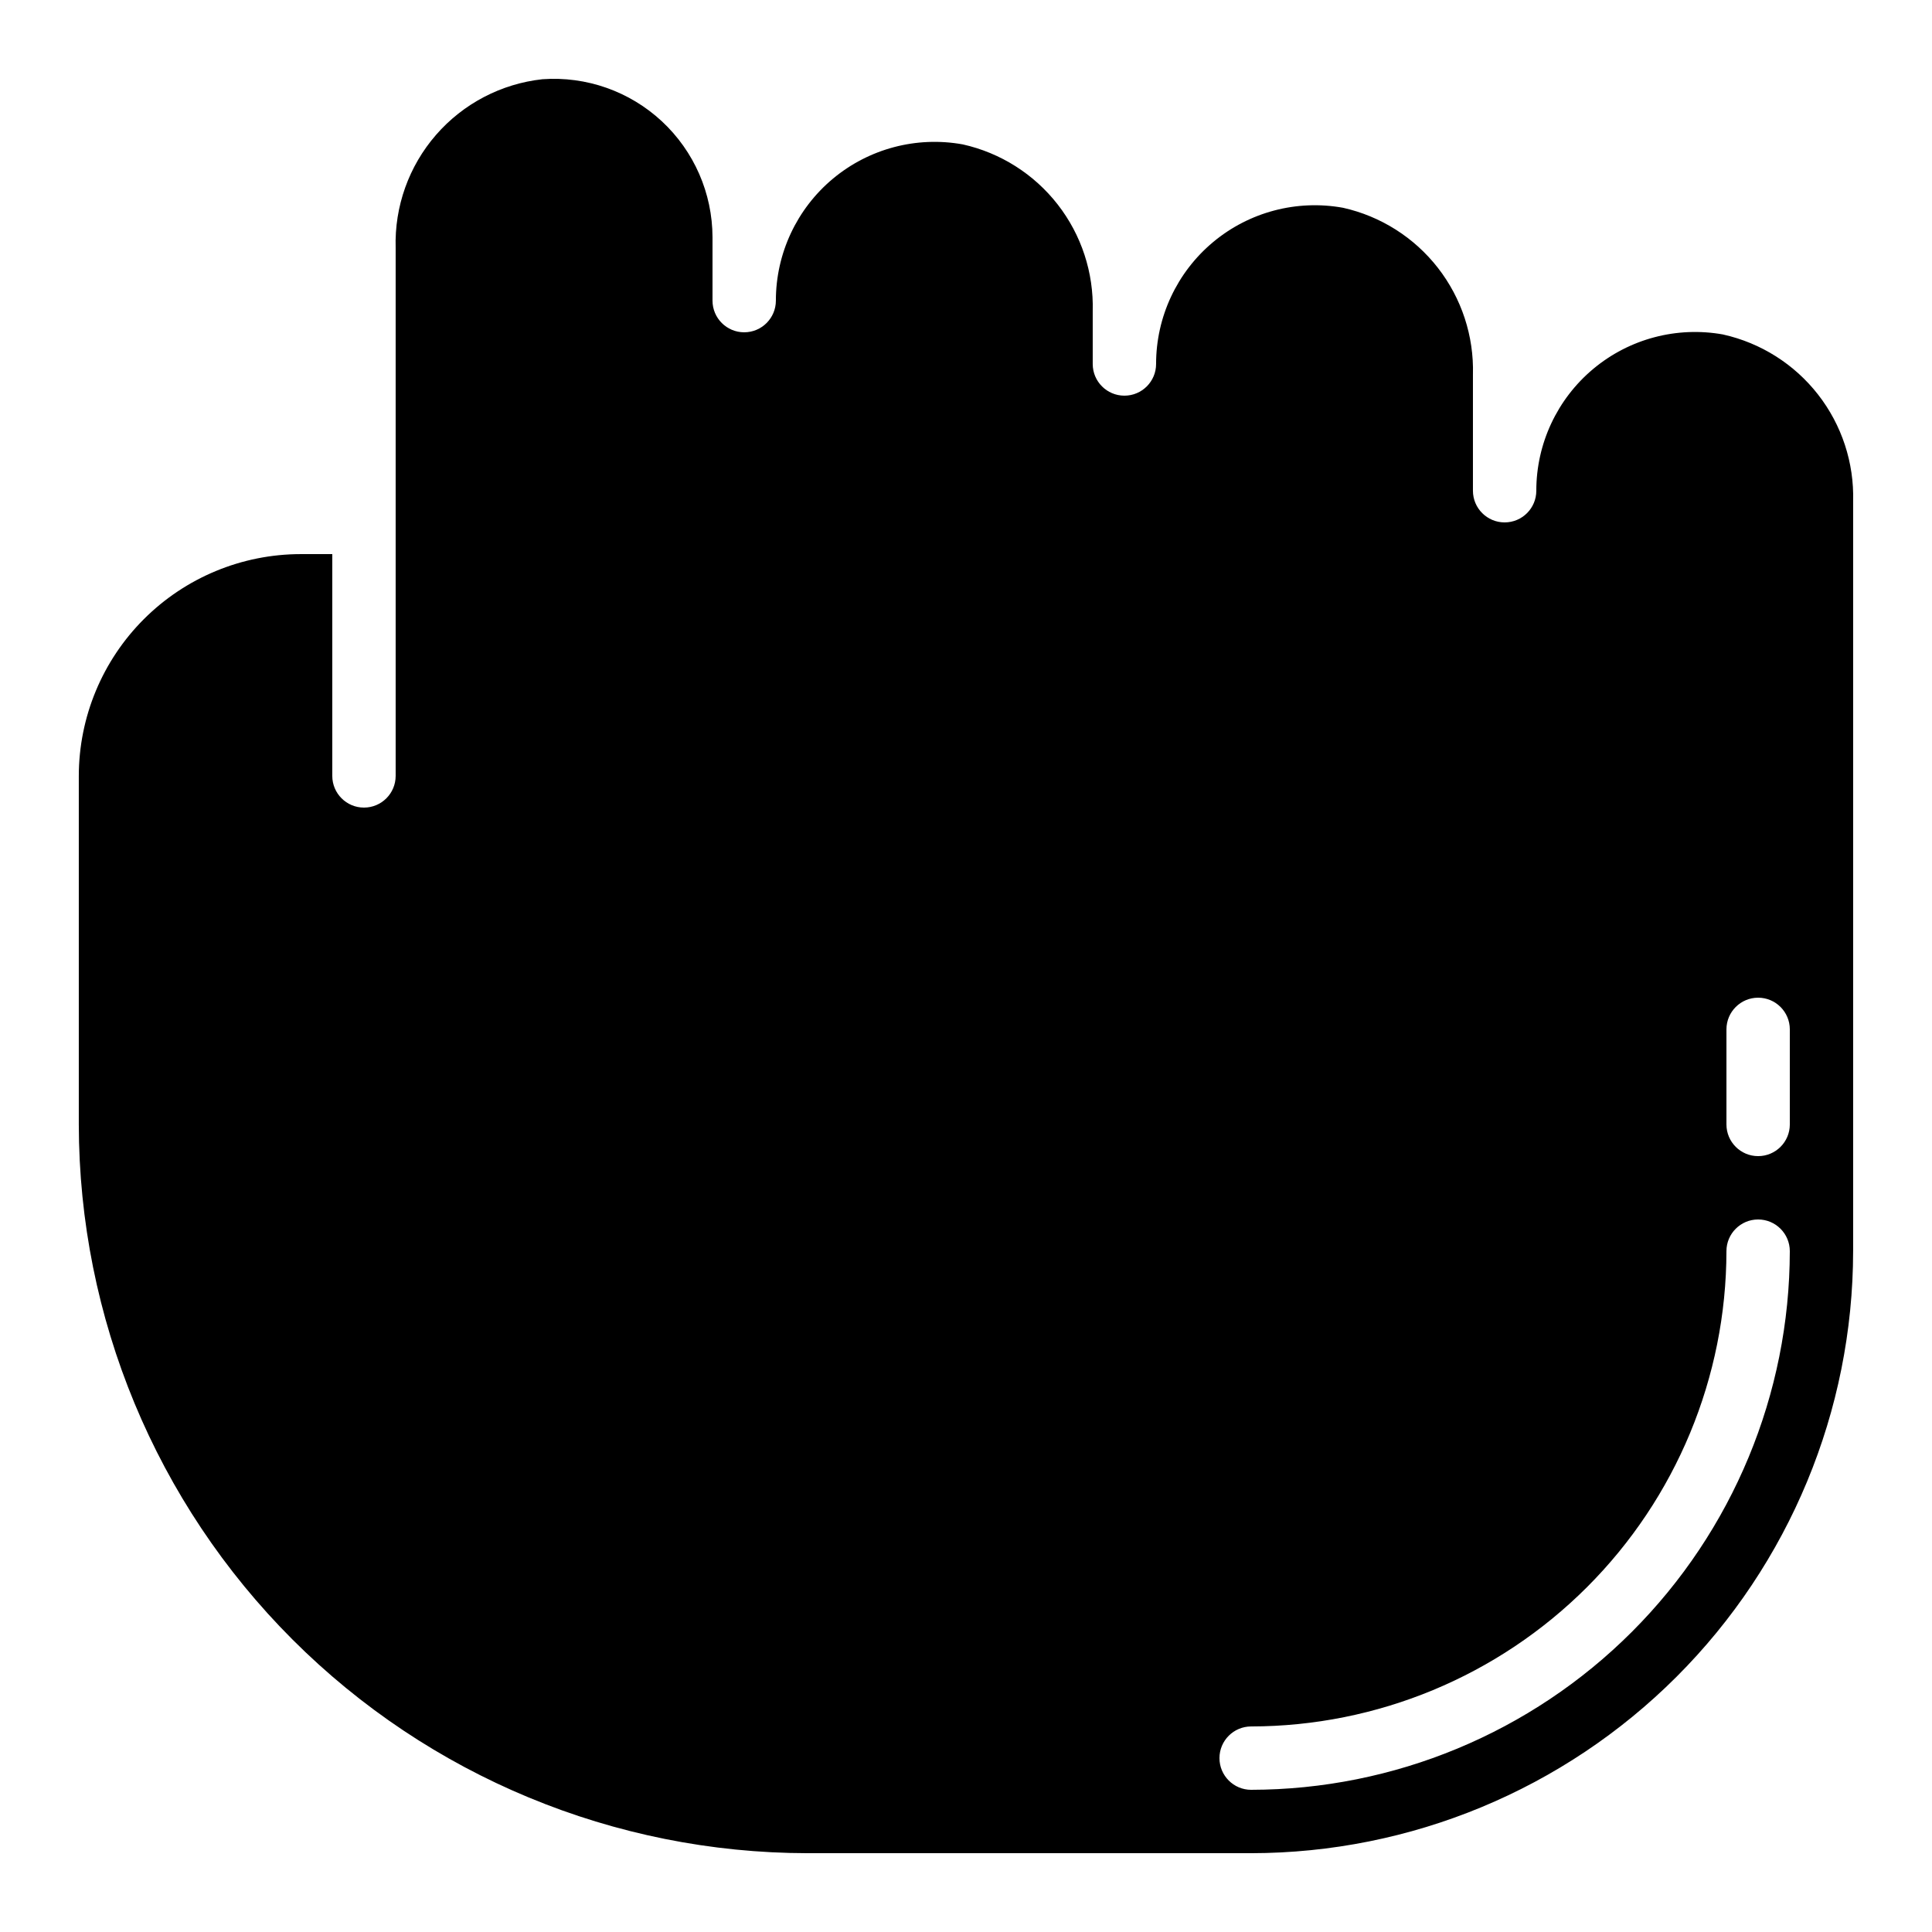
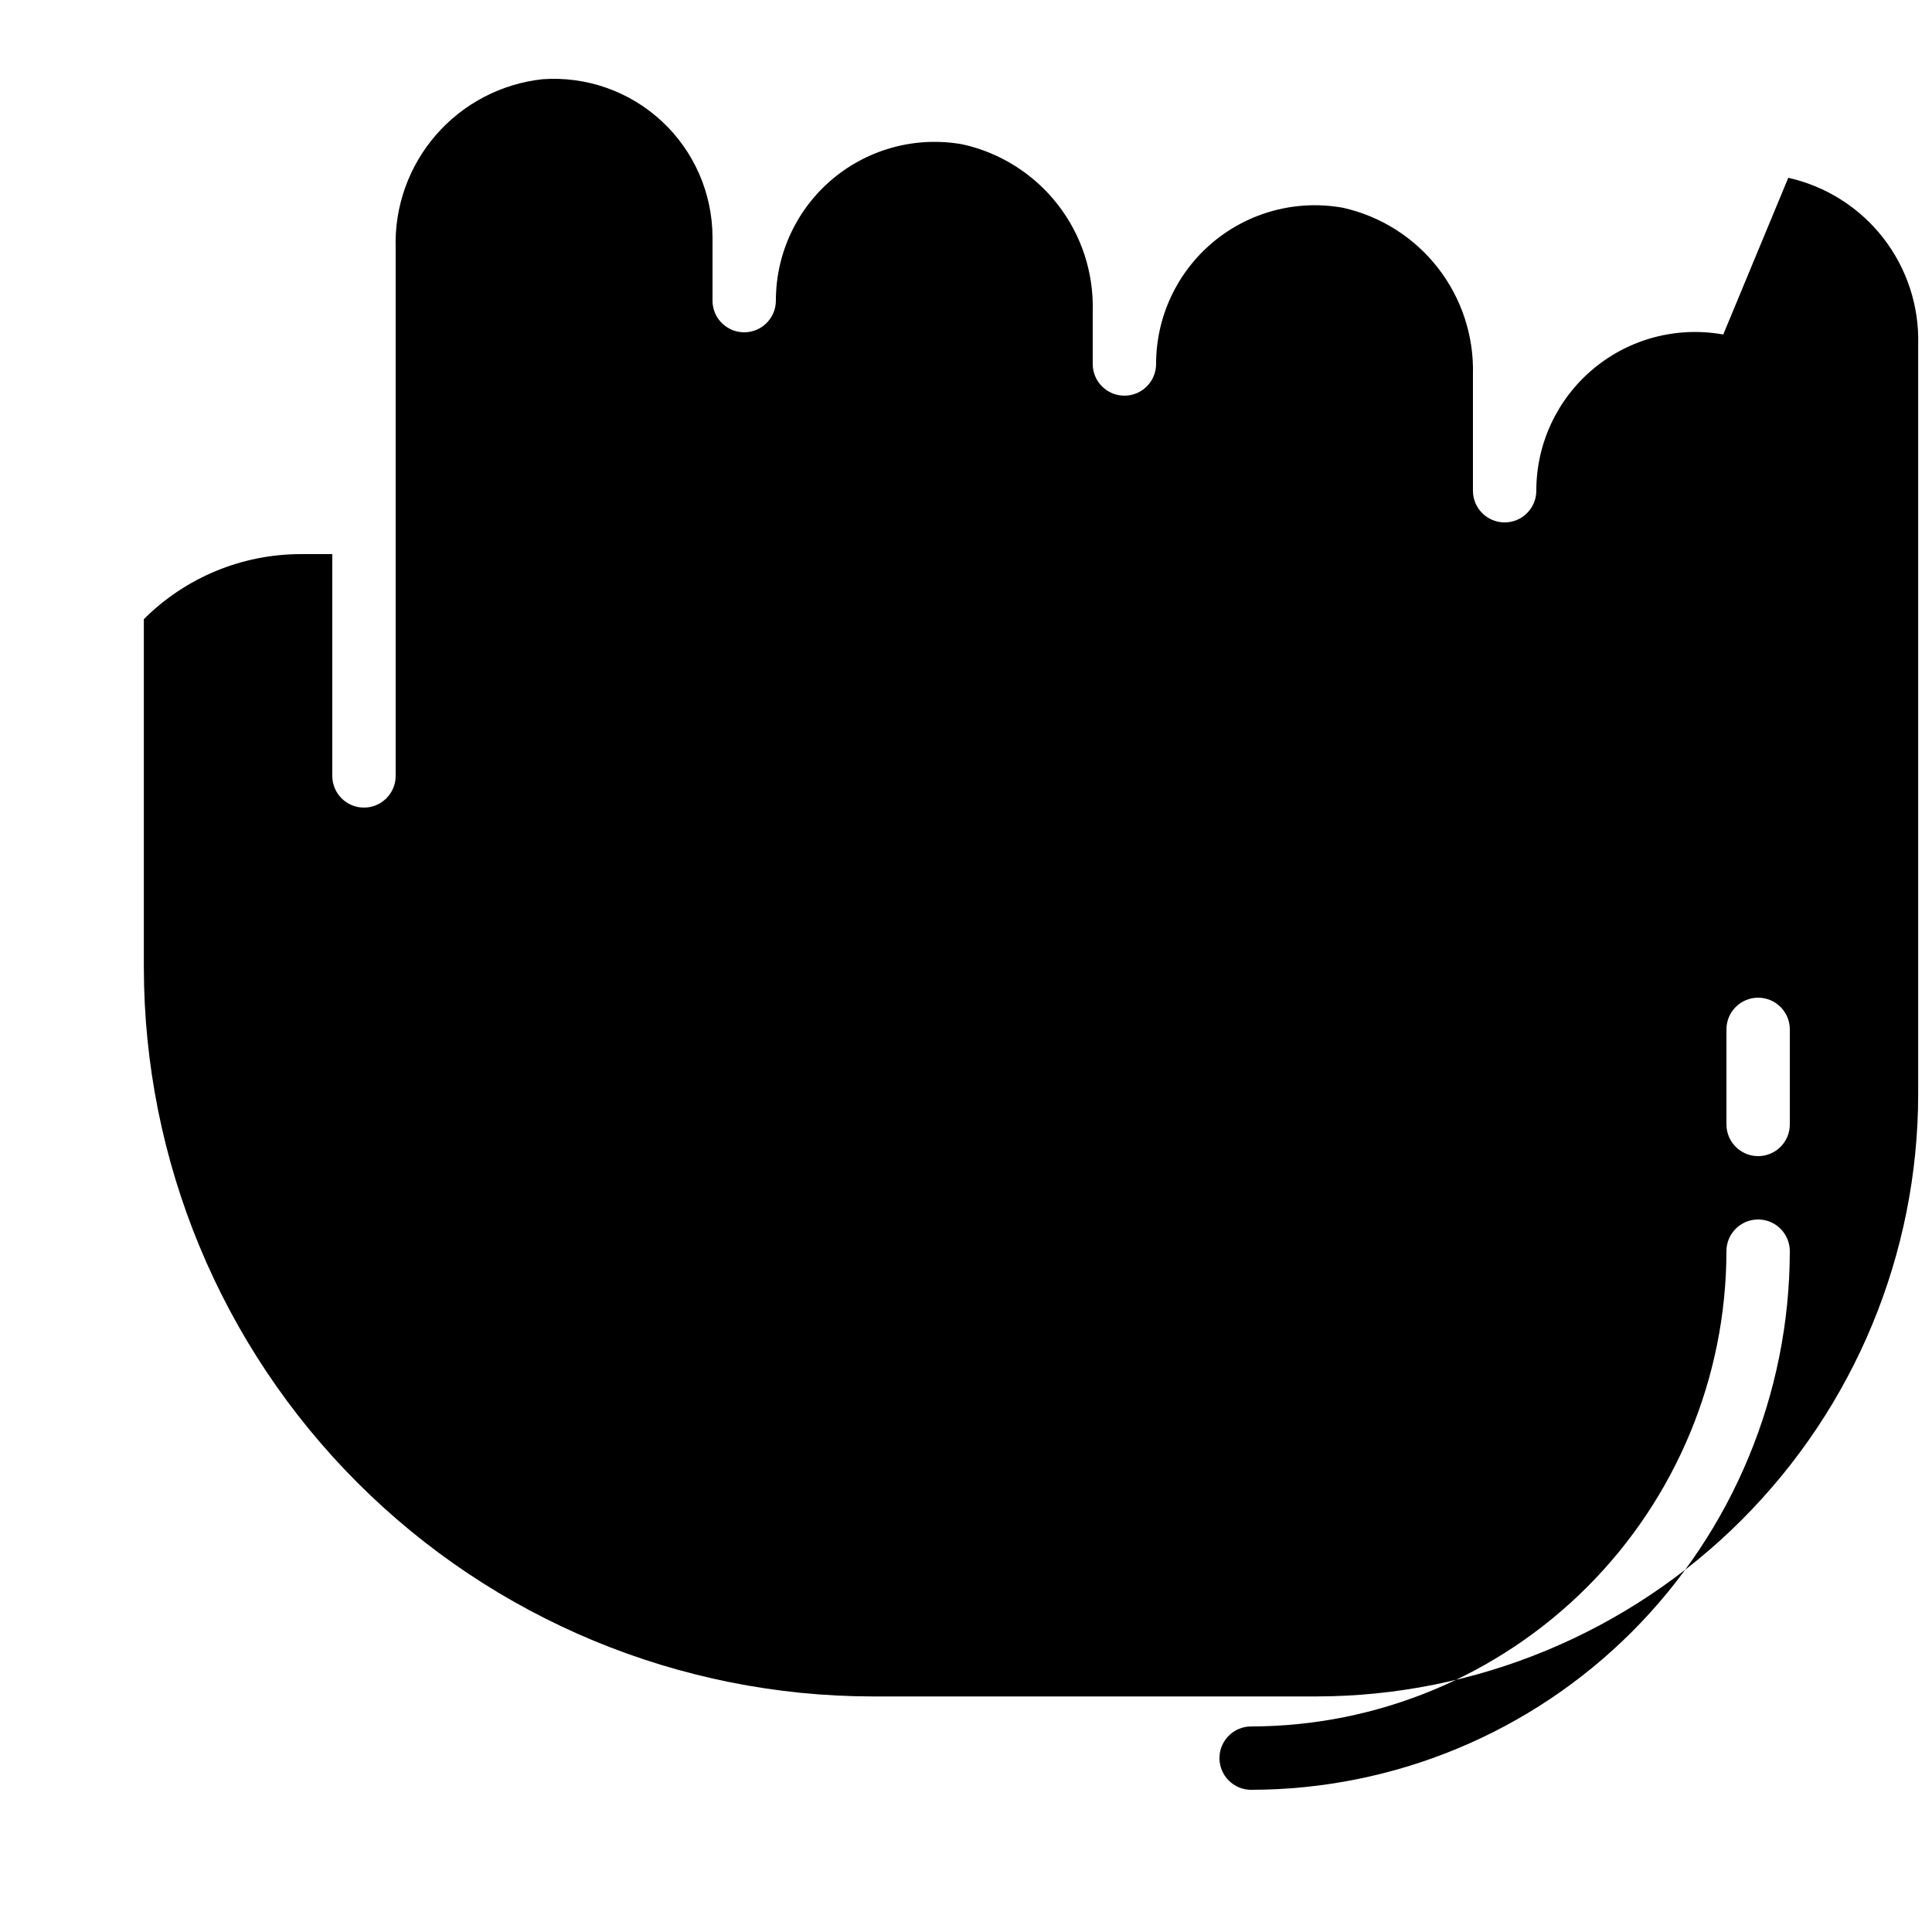
<svg xmlns="http://www.w3.org/2000/svg" fill="#000000" width="800px" height="800px" version="1.1" viewBox="144 144 512 512">
-   <path d="m600.68 232.65c-12.27-2.219-24.887 1.117-34.453 9.113-9.566 7.992-15.094 19.816-15.09 32.285 0 4.637-3.758 8.395-8.395 8.395-4.641 0-8.398-3.758-8.398-8.395v-30.773c0.281-10.219-3-20.219-9.281-28.285-6.281-8.066-15.168-13.695-25.145-15.926-12.27-2.219-24.887 1.117-34.453 9.109-9.566 7.996-15.094 19.82-15.09 32.285 0 4.641-3.758 8.398-8.395 8.398-4.641 0-8.398-3.758-8.398-8.398v-13.98c0.281-10.219-2.996-20.219-9.277-28.281-6.281-8.066-15.172-13.695-25.148-15.926-12.27-2.223-24.887 1.117-34.453 9.109-9.566 7.992-15.094 19.82-15.09 32.285 0 4.637-3.758 8.398-8.395 8.398-4.641 0-8.398-3.762-8.398-8.398v-16.793c-0.023-11.664-4.887-22.797-13.434-30.738-8.547-7.938-20.004-11.973-31.641-11.137-10.918 1.195-20.984 6.461-28.195 14.75-7.207 8.285-11.027 18.984-10.699 29.965v139.91c0 4.637-3.758 8.398-8.398 8.398-4.637 0-8.395-3.762-8.395-8.398v-58.777h-8.398c-15.582 0.02-30.52 6.219-41.539 17.238s-17.219 25.957-17.238 41.539v92.367c0.055 51.203 20.422 100.29 56.629 136.5 36.203 36.203 85.297 56.57 136.5 56.625h117.55c42.297-0.043 82.852-16.867 112.76-46.777 29.91-29.91 46.734-70.465 46.777-112.76v-198.71c0.285-10.219-2.996-20.219-9.277-28.285-6.281-8.066-15.172-13.695-25.148-15.926zm-125.11 385.67c-4.637 0-8.398-3.762-8.398-8.398s3.762-8.395 8.398-8.395c33.395-0.039 65.406-13.32 89.02-36.934 23.613-23.613 36.895-55.625 36.934-89.02 0-4.637 3.758-8.398 8.395-8.398s8.398 3.762 8.398 8.398c-0.043 37.844-15.094 74.129-41.855 100.89-26.762 26.762-63.047 41.812-100.89 41.855zm142.75-176.33c0 4.637-3.762 8.395-8.398 8.395s-8.395-3.758-8.395-8.395v-25.191c0-4.637 3.758-8.398 8.395-8.398s8.398 3.762 8.398 8.398z" />
+   <path d="m600.68 232.65c-12.27-2.219-24.887 1.117-34.453 9.113-9.566 7.992-15.094 19.816-15.09 32.285 0 4.637-3.758 8.395-8.395 8.395-4.641 0-8.398-3.758-8.398-8.395v-30.773c0.281-10.219-3-20.219-9.281-28.285-6.281-8.066-15.168-13.695-25.145-15.926-12.27-2.219-24.887 1.117-34.453 9.109-9.566 7.996-15.094 19.82-15.09 32.285 0 4.641-3.758 8.398-8.395 8.398-4.641 0-8.398-3.758-8.398-8.398v-13.98c0.281-10.219-2.996-20.219-9.277-28.281-6.281-8.066-15.172-13.695-25.148-15.926-12.27-2.223-24.887 1.117-34.453 9.109-9.566 7.992-15.094 19.82-15.09 32.285 0 4.637-3.758 8.398-8.395 8.398-4.641 0-8.398-3.762-8.398-8.398v-16.793c-0.023-11.664-4.887-22.797-13.434-30.738-8.547-7.938-20.004-11.973-31.641-11.137-10.918 1.195-20.984 6.461-28.195 14.75-7.207 8.285-11.027 18.984-10.699 29.965v139.91c0 4.637-3.758 8.398-8.398 8.398-4.637 0-8.395-3.762-8.395-8.398v-58.777h-8.398c-15.582 0.02-30.52 6.219-41.539 17.238v92.367c0.055 51.203 20.422 100.29 56.629 136.5 36.203 36.203 85.297 56.57 136.5 56.625h117.55c42.297-0.043 82.852-16.867 112.76-46.777 29.91-29.91 46.734-70.465 46.777-112.76v-198.71c0.285-10.219-2.996-20.219-9.277-28.285-6.281-8.066-15.172-13.695-25.148-15.926zm-125.11 385.67c-4.637 0-8.398-3.762-8.398-8.398s3.762-8.395 8.398-8.395c33.395-0.039 65.406-13.32 89.02-36.934 23.613-23.613 36.895-55.625 36.934-89.02 0-4.637 3.758-8.398 8.395-8.398s8.398 3.762 8.398 8.398c-0.043 37.844-15.094 74.129-41.855 100.89-26.762 26.762-63.047 41.812-100.89 41.855zm142.75-176.33c0 4.637-3.762 8.395-8.398 8.395s-8.395-3.758-8.395-8.395v-25.191c0-4.637 3.758-8.398 8.395-8.398s8.398 3.762 8.398 8.398z" />
</svg>